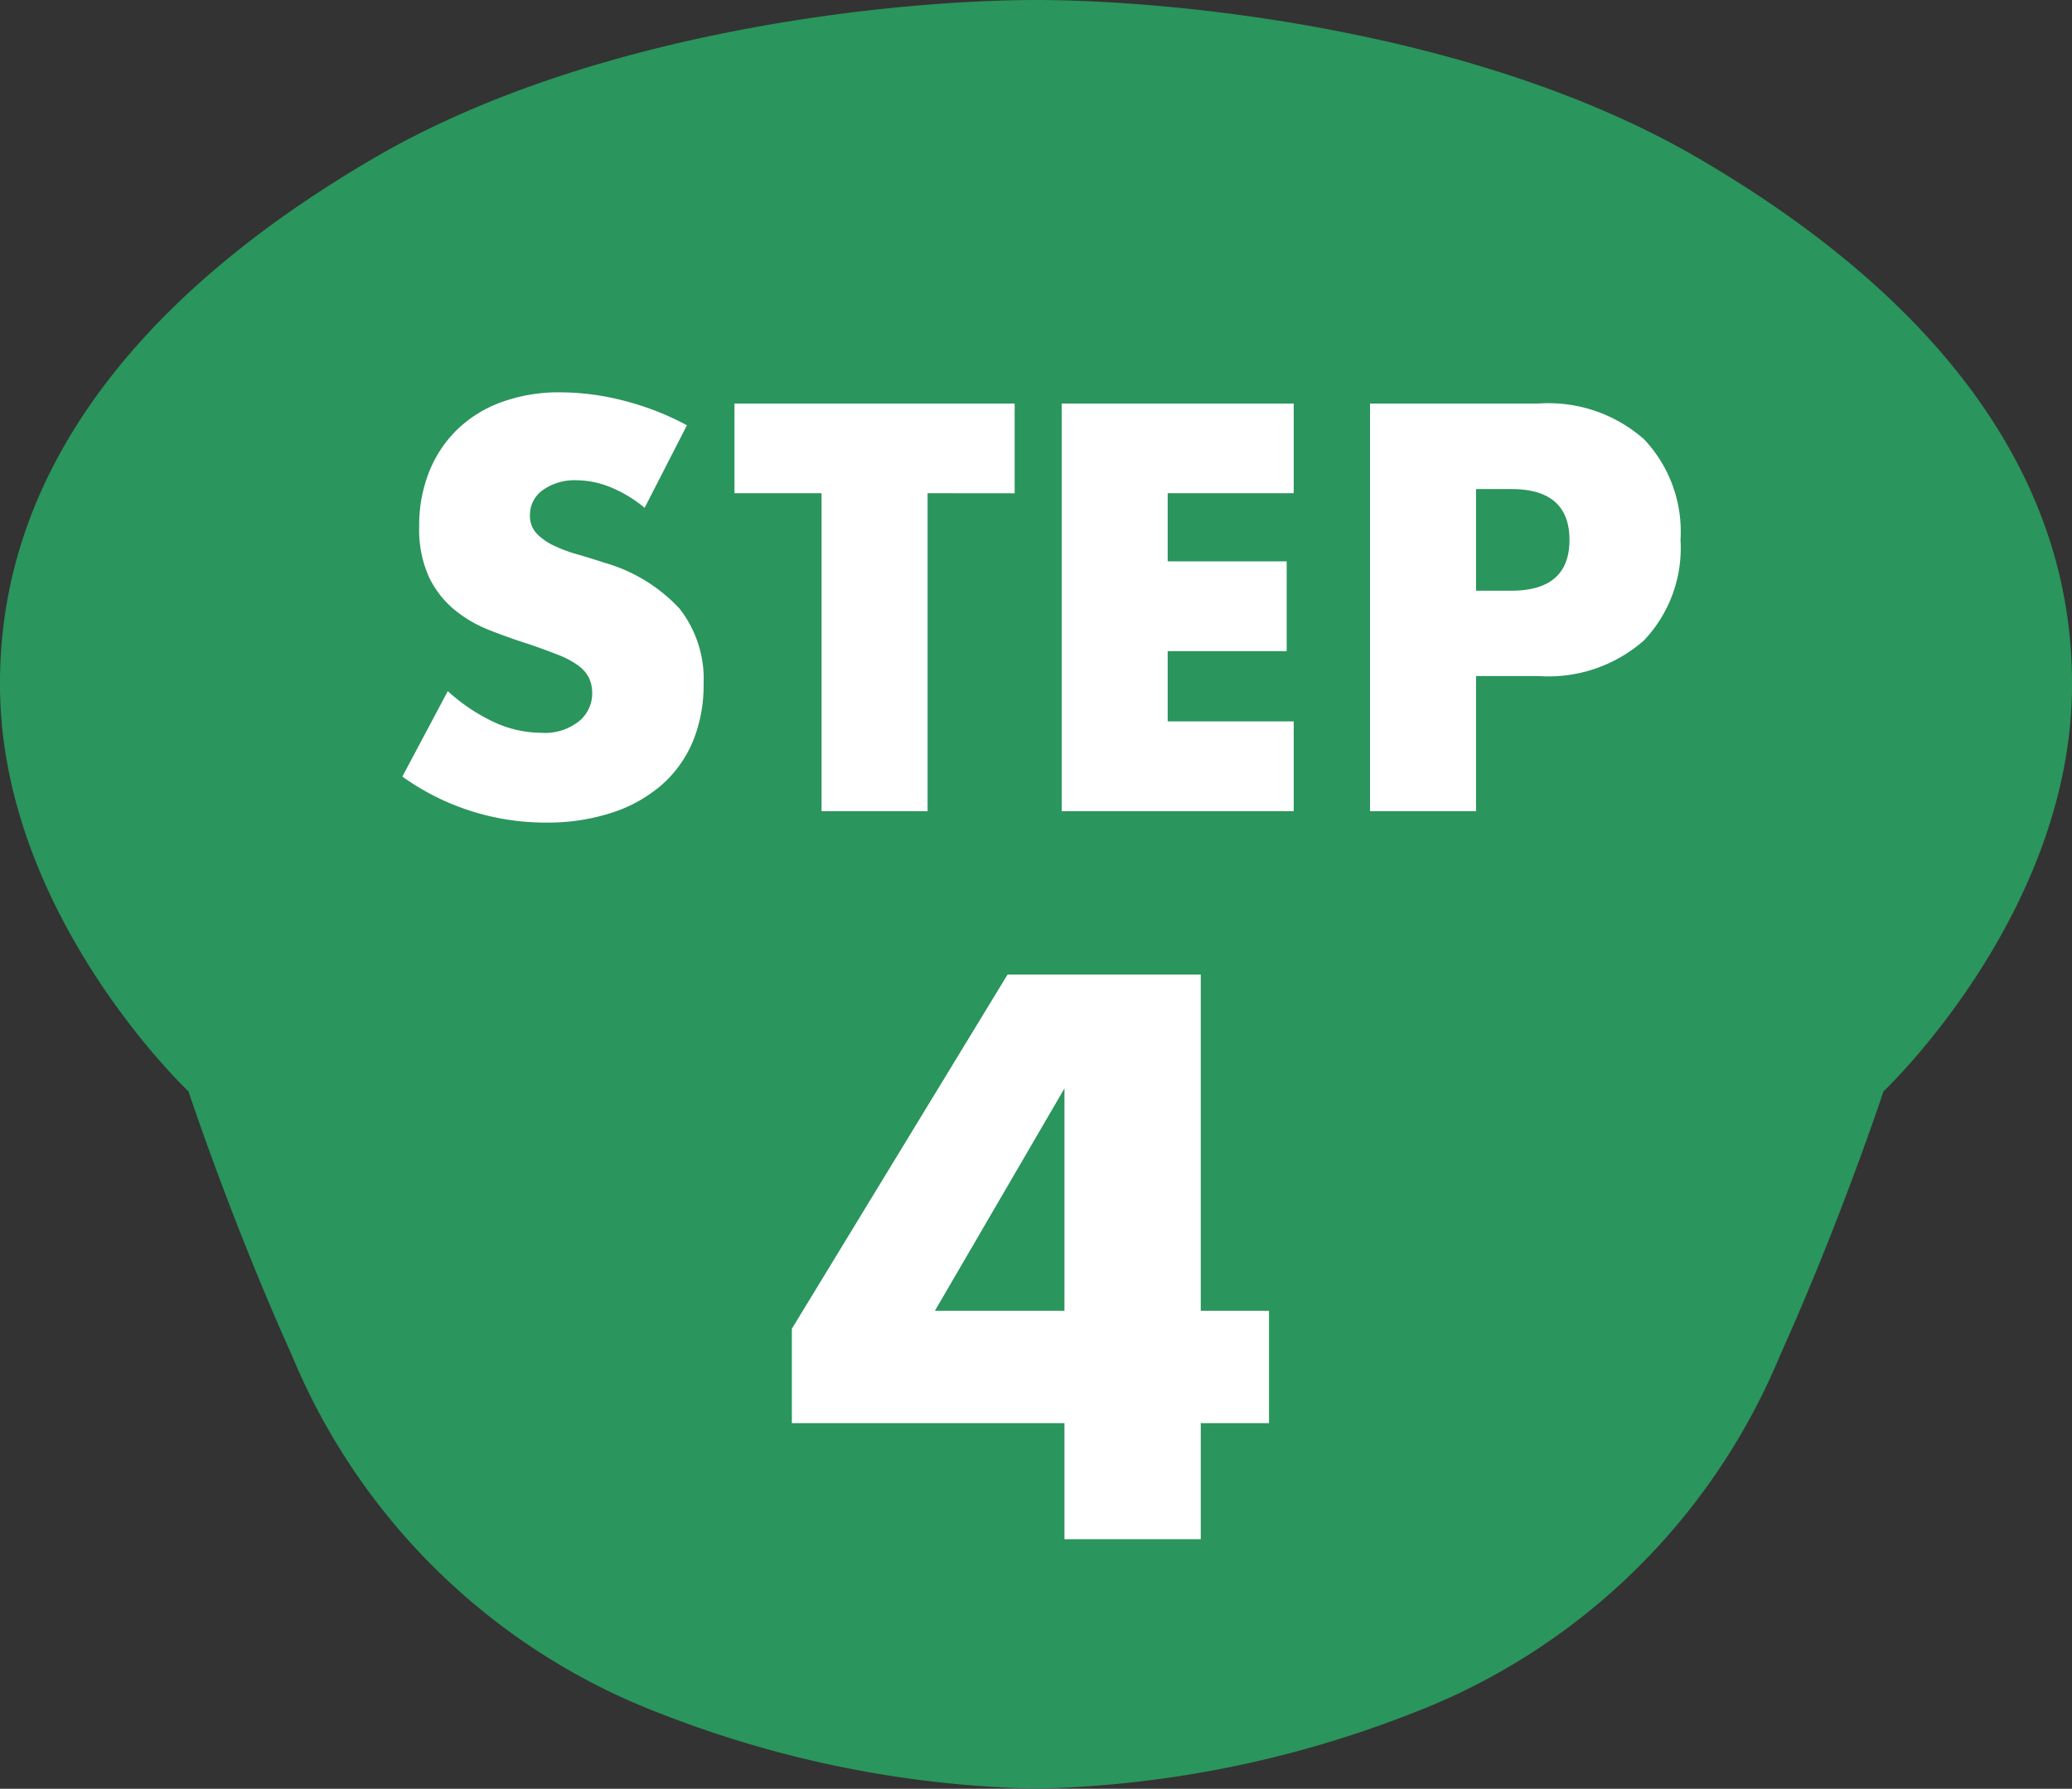
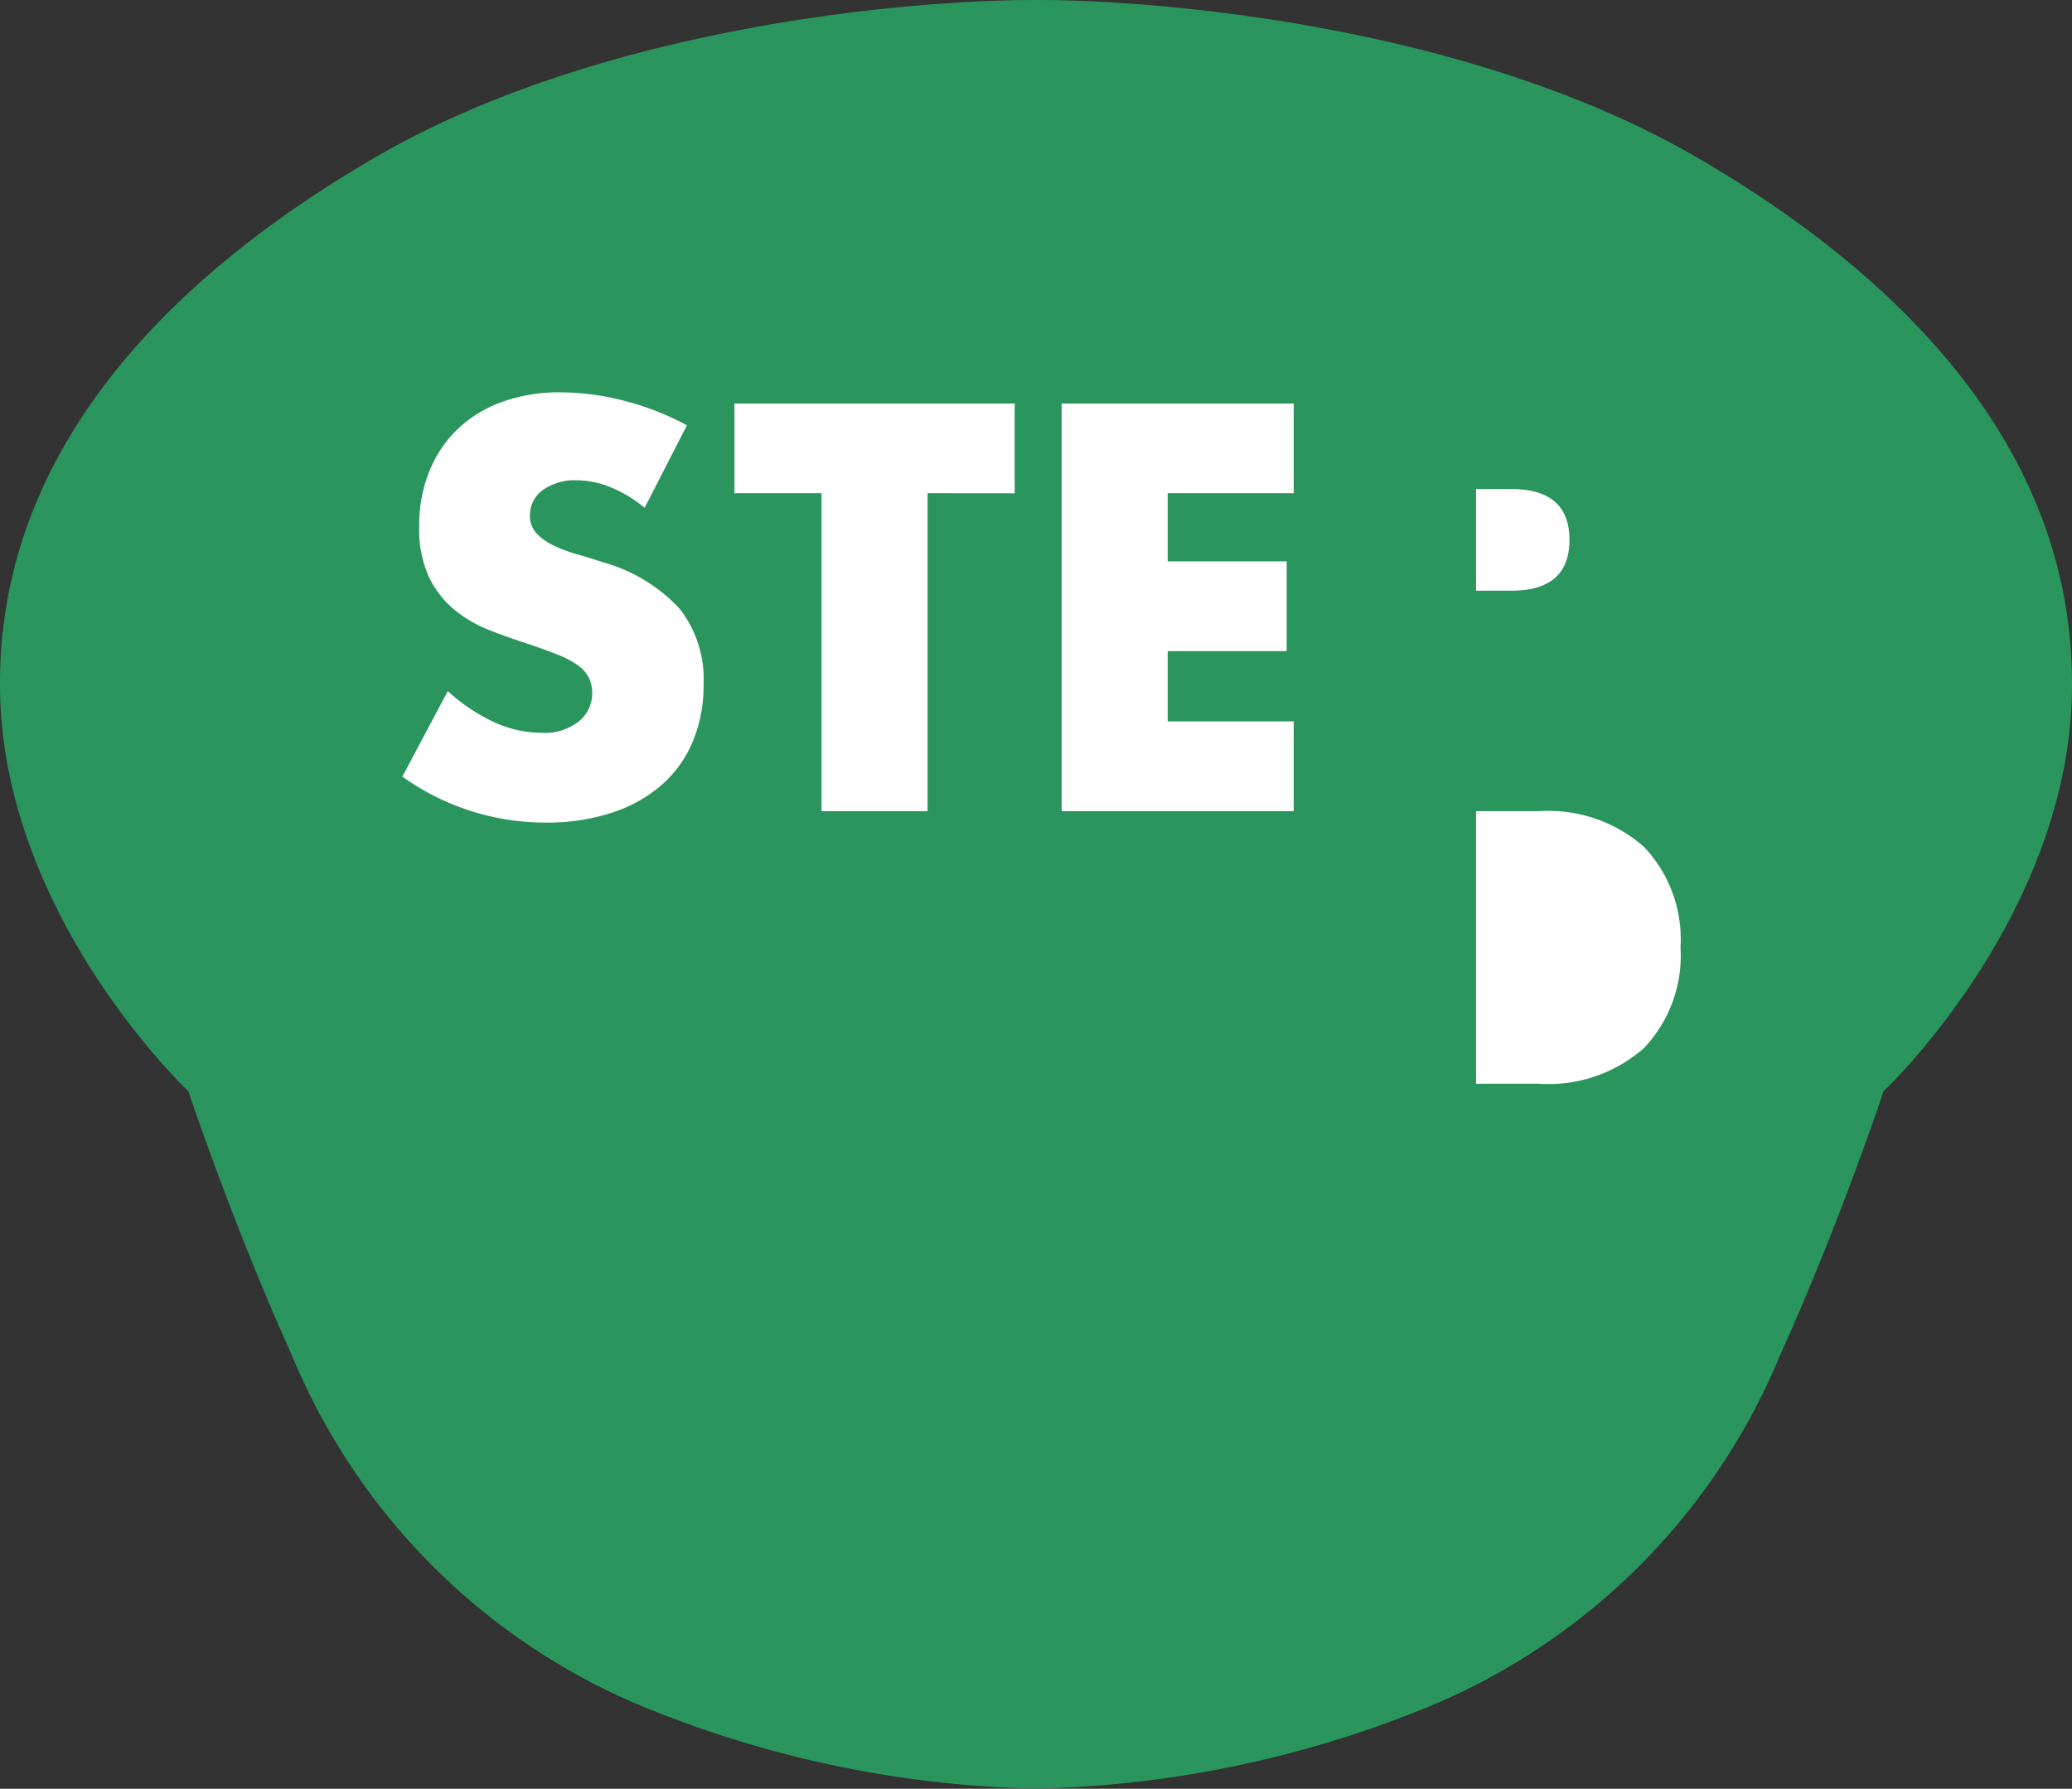
<svg xmlns="http://www.w3.org/2000/svg" width="49.798" height="43" viewBox="0 0 49.798 43">
  <rect x="0" y="0" width="49.798" height="43" fill="#333333" stroke="none" />
  <g transform="translate(-190 -5063)">
    <path d="M25.041.141c-3.263,0-10.563.691-15.881,3.782C3.953,6.95.026,11.189.144,16.813c.114,5.406,4.528,9.564,4.528,9.564s1.022,3.1,2.488,6.351a15.6,15.6,0,0,0,8.869,8.61,26.209,26.209,0,0,0,9.011,1.8,26.208,26.208,0,0,0,9.011-1.8,15.6,15.6,0,0,0,8.87-8.61c1.466-3.252,2.488-6.351,2.488-6.351s4.415-4.158,4.529-9.564c.118-5.625-3.809-9.863-9.015-12.89C35.6.832,28.3.141,25.041.141" transform="translate(189.858 5062.859)" fill="#2a955c" fill-rule="evenodd" />
-     <path d="M-9.406-7.293a3.146,3.146,0,0,0-.832-.5,2.209,2.209,0,0,0-.806-.162,1.308,1.308,0,0,0-.806.234.729.729,0,0,0-.312.611.608.608,0,0,0,.156.429,1.359,1.359,0,0,0,.41.293,3.5,3.5,0,0,0,.572.214q.319.091.631.195A3.931,3.931,0,0,1-8.567-4.869a2.742,2.742,0,0,1,.578,1.814A3.531,3.531,0,0,1-8.242-1.69,2.848,2.848,0,0,1-8.983-.643a3.419,3.419,0,0,1-1.2.676,4.981,4.981,0,0,1-1.606.241A5.9,5.9,0,0,1-15.229-.832l1.092-2.054a4.43,4.43,0,0,0,1.131.754,2.718,2.718,0,0,0,1.105.247,1.319,1.319,0,0,0,.929-.286.87.87,0,0,0,.306-.65.878.878,0,0,0-.078-.384A.831.831,0,0,0-11-3.5a2.084,2.084,0,0,0-.475-.254q-.292-.117-.708-.26-.494-.156-.969-.345a3.048,3.048,0,0,1-.845-.5,2.326,2.326,0,0,1-.6-.786,2.781,2.781,0,0,1-.227-1.2,3.474,3.474,0,0,1,.241-1.319,2.932,2.932,0,0,1,.676-1.014,3.013,3.013,0,0,1,1.066-.657,4.03,4.03,0,0,1,1.41-.234,6.174,6.174,0,0,1,1.521.2,6.708,6.708,0,0,1,1.521.592Zm6.8-.351V0H-5.154V-7.644H-7.247V-9.8H-.513v2.158Zm8.8,0H3.165v1.638h2.86v2.158H3.165v1.69H6.194V0H.617V-9.8H6.194ZM10.576-5.3h.845q1.4,0,1.4-1.222t-1.4-1.222h-.845Zm0,5.3H8.028V-9.8h4.056a3.47,3.47,0,0,1,2.528.858,3.227,3.227,0,0,1,.878,2.418,3.227,3.227,0,0,1-.878,2.418,3.47,3.47,0,0,1-2.528.858H10.576Z" transform="translate(214.899 5082.5)" fill="#fff" />
-     <path d="M.684-5.49v-5.346L-2.43-5.49Zm3.276,0H5.6v2.7H3.96V0H.684V-2.79H-5.868V-5.058l5.184-8.514H3.96Z" transform="translate(214.899 5100)" fill="#fff" />
+     <path d="M-9.406-7.293a3.146,3.146,0,0,0-.832-.5,2.209,2.209,0,0,0-.806-.162,1.308,1.308,0,0,0-.806.234.729.729,0,0,0-.312.611.608.608,0,0,0,.156.429,1.359,1.359,0,0,0,.41.293,3.5,3.5,0,0,0,.572.214q.319.091.631.195A3.931,3.931,0,0,1-8.567-4.869a2.742,2.742,0,0,1,.578,1.814A3.531,3.531,0,0,1-8.242-1.69,2.848,2.848,0,0,1-8.983-.643a3.419,3.419,0,0,1-1.2.676,4.981,4.981,0,0,1-1.606.241A5.9,5.9,0,0,1-15.229-.832l1.092-2.054a4.43,4.43,0,0,0,1.131.754,2.718,2.718,0,0,0,1.105.247,1.319,1.319,0,0,0,.929-.286.87.87,0,0,0,.306-.65.878.878,0,0,0-.078-.384A.831.831,0,0,0-11-3.5a2.084,2.084,0,0,0-.475-.254q-.292-.117-.708-.26-.494-.156-.969-.345a3.048,3.048,0,0,1-.845-.5,2.326,2.326,0,0,1-.6-.786,2.781,2.781,0,0,1-.227-1.2,3.474,3.474,0,0,1,.241-1.319,2.932,2.932,0,0,1,.676-1.014,3.013,3.013,0,0,1,1.066-.657,4.03,4.03,0,0,1,1.41-.234,6.174,6.174,0,0,1,1.521.2,6.708,6.708,0,0,1,1.521.592Zm6.8-.351V0H-5.154V-7.644H-7.247V-9.8H-.513v2.158Zm8.8,0H3.165v1.638h2.86v2.158H3.165v1.69H6.194V0H.617V-9.8H6.194ZM10.576-5.3h.845q1.4,0,1.4-1.222t-1.4-1.222h-.845Zm0,5.3H8.028h4.056a3.47,3.47,0,0,1,2.528.858,3.227,3.227,0,0,1,.878,2.418,3.227,3.227,0,0,1-.878,2.418,3.47,3.47,0,0,1-2.528.858H10.576Z" transform="translate(214.899 5082.5)" fill="#fff" />
  </g>
</svg>